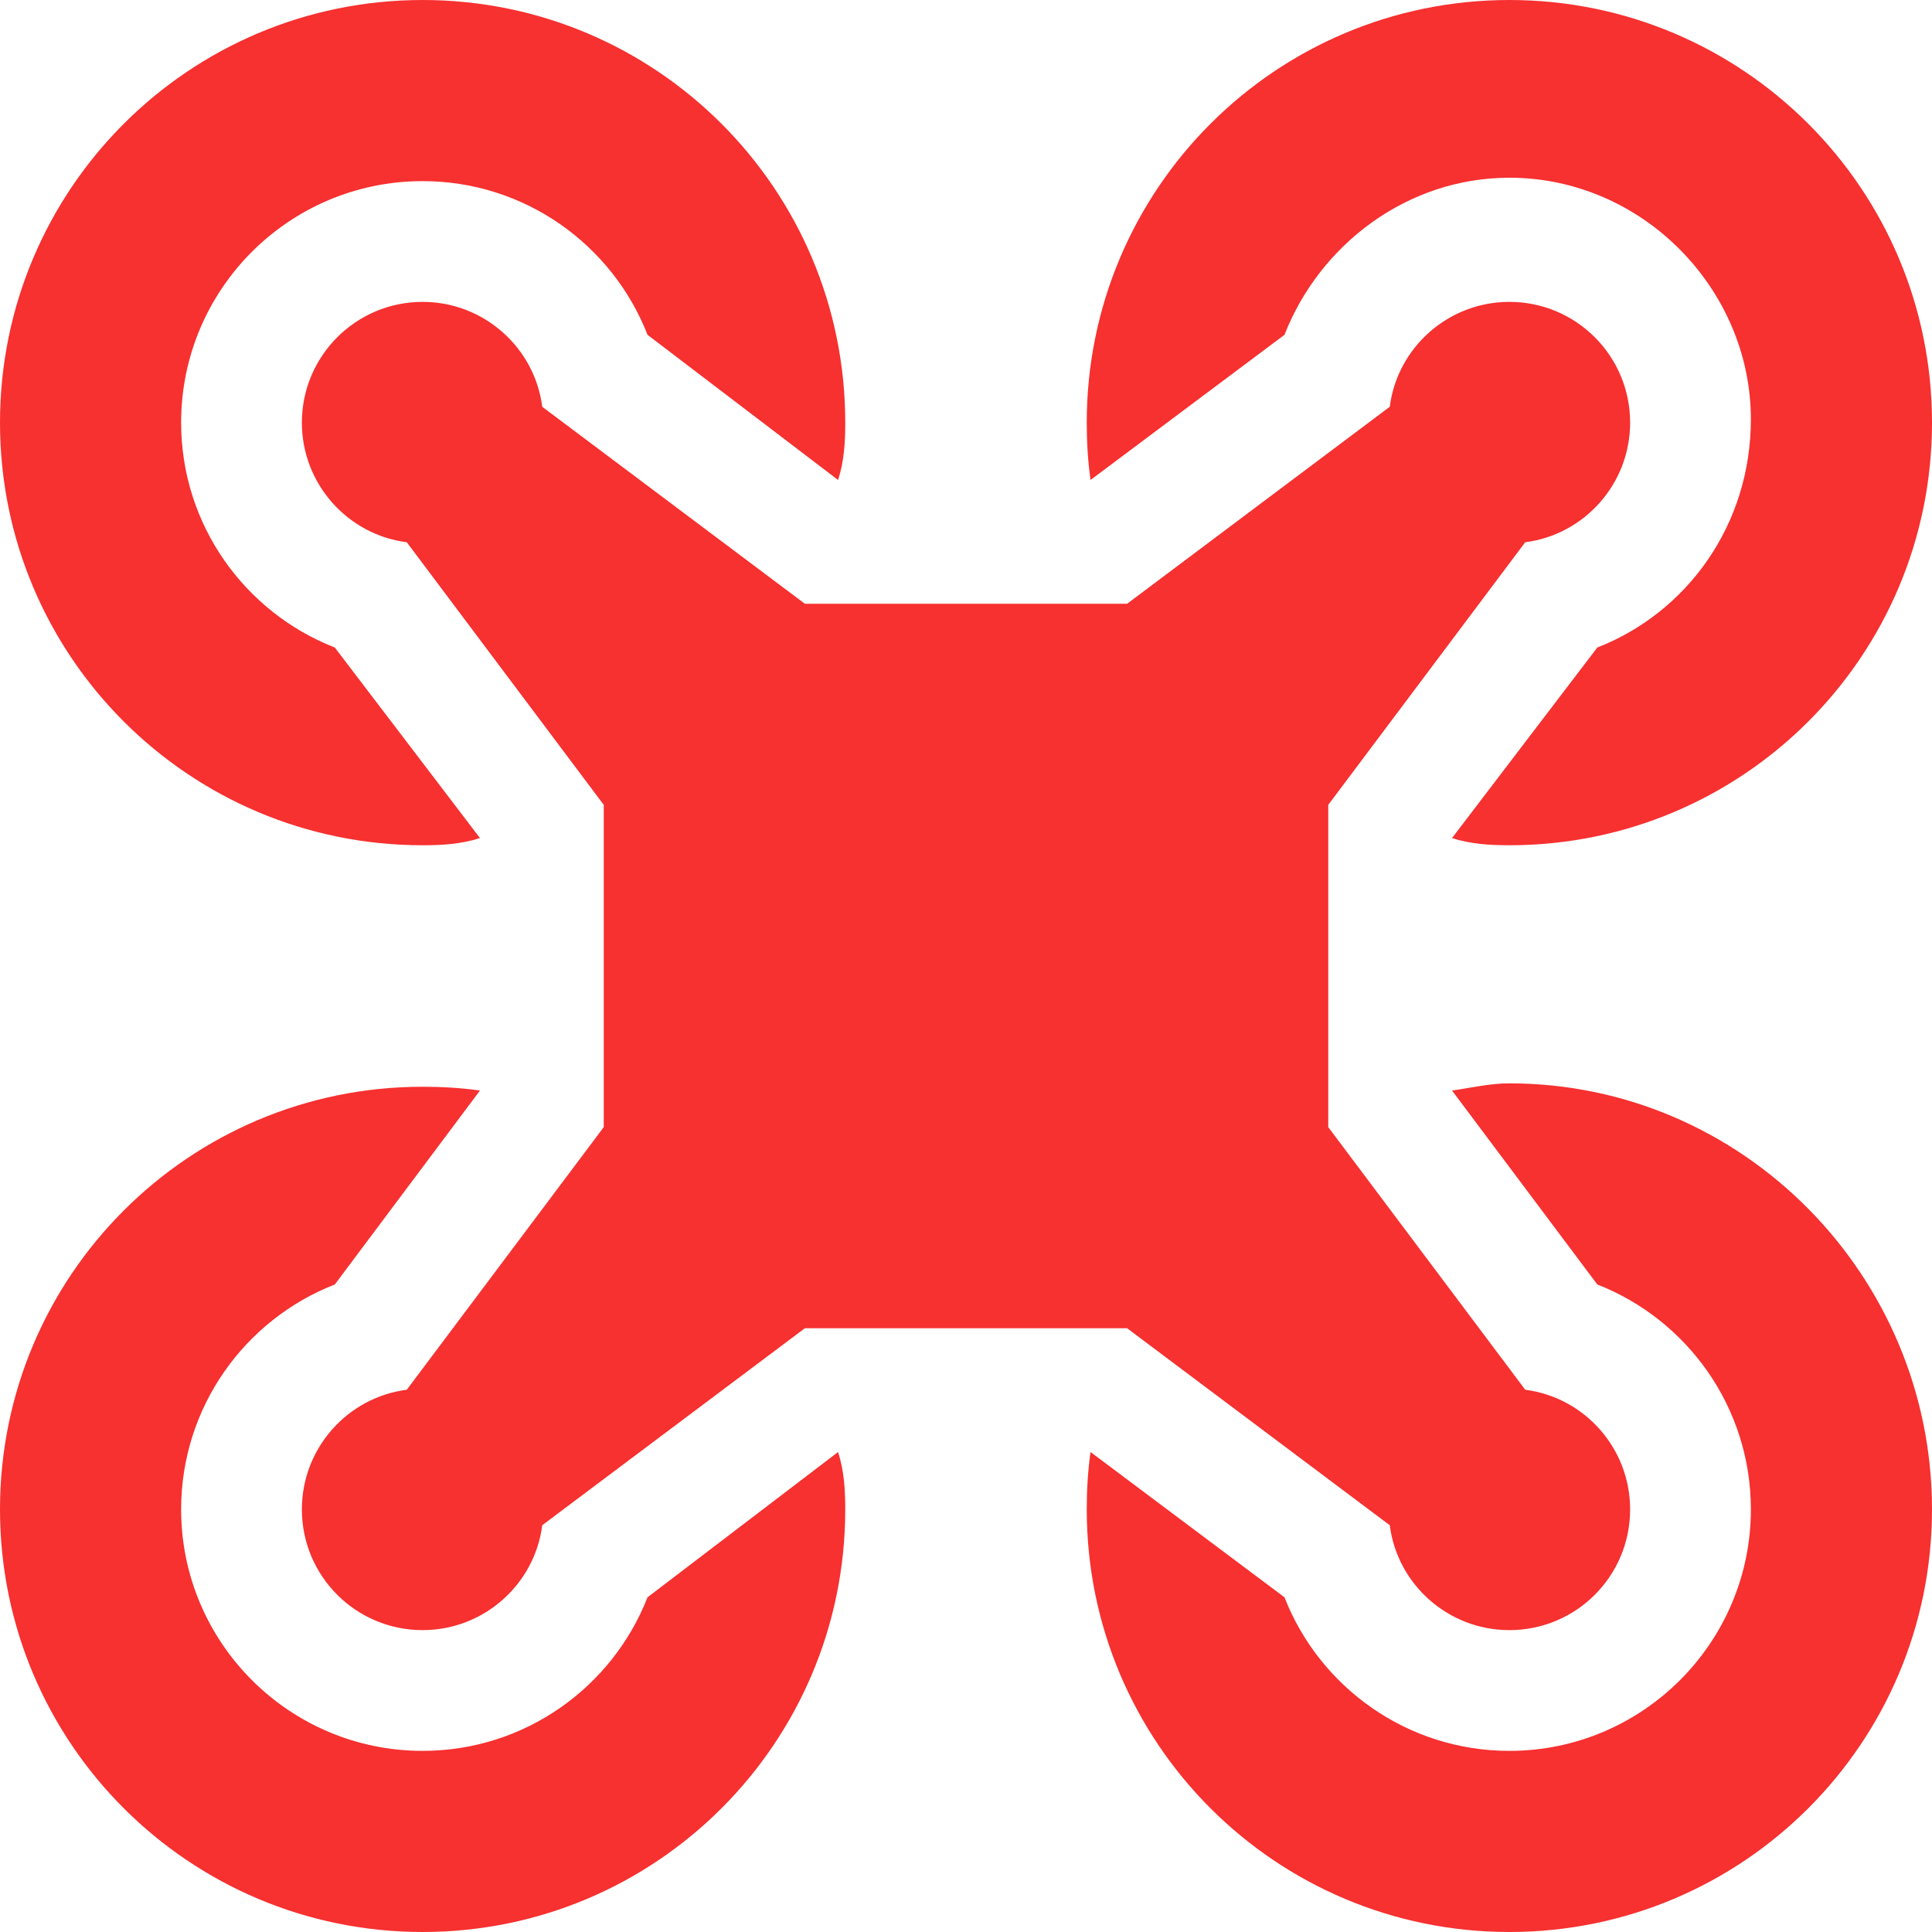
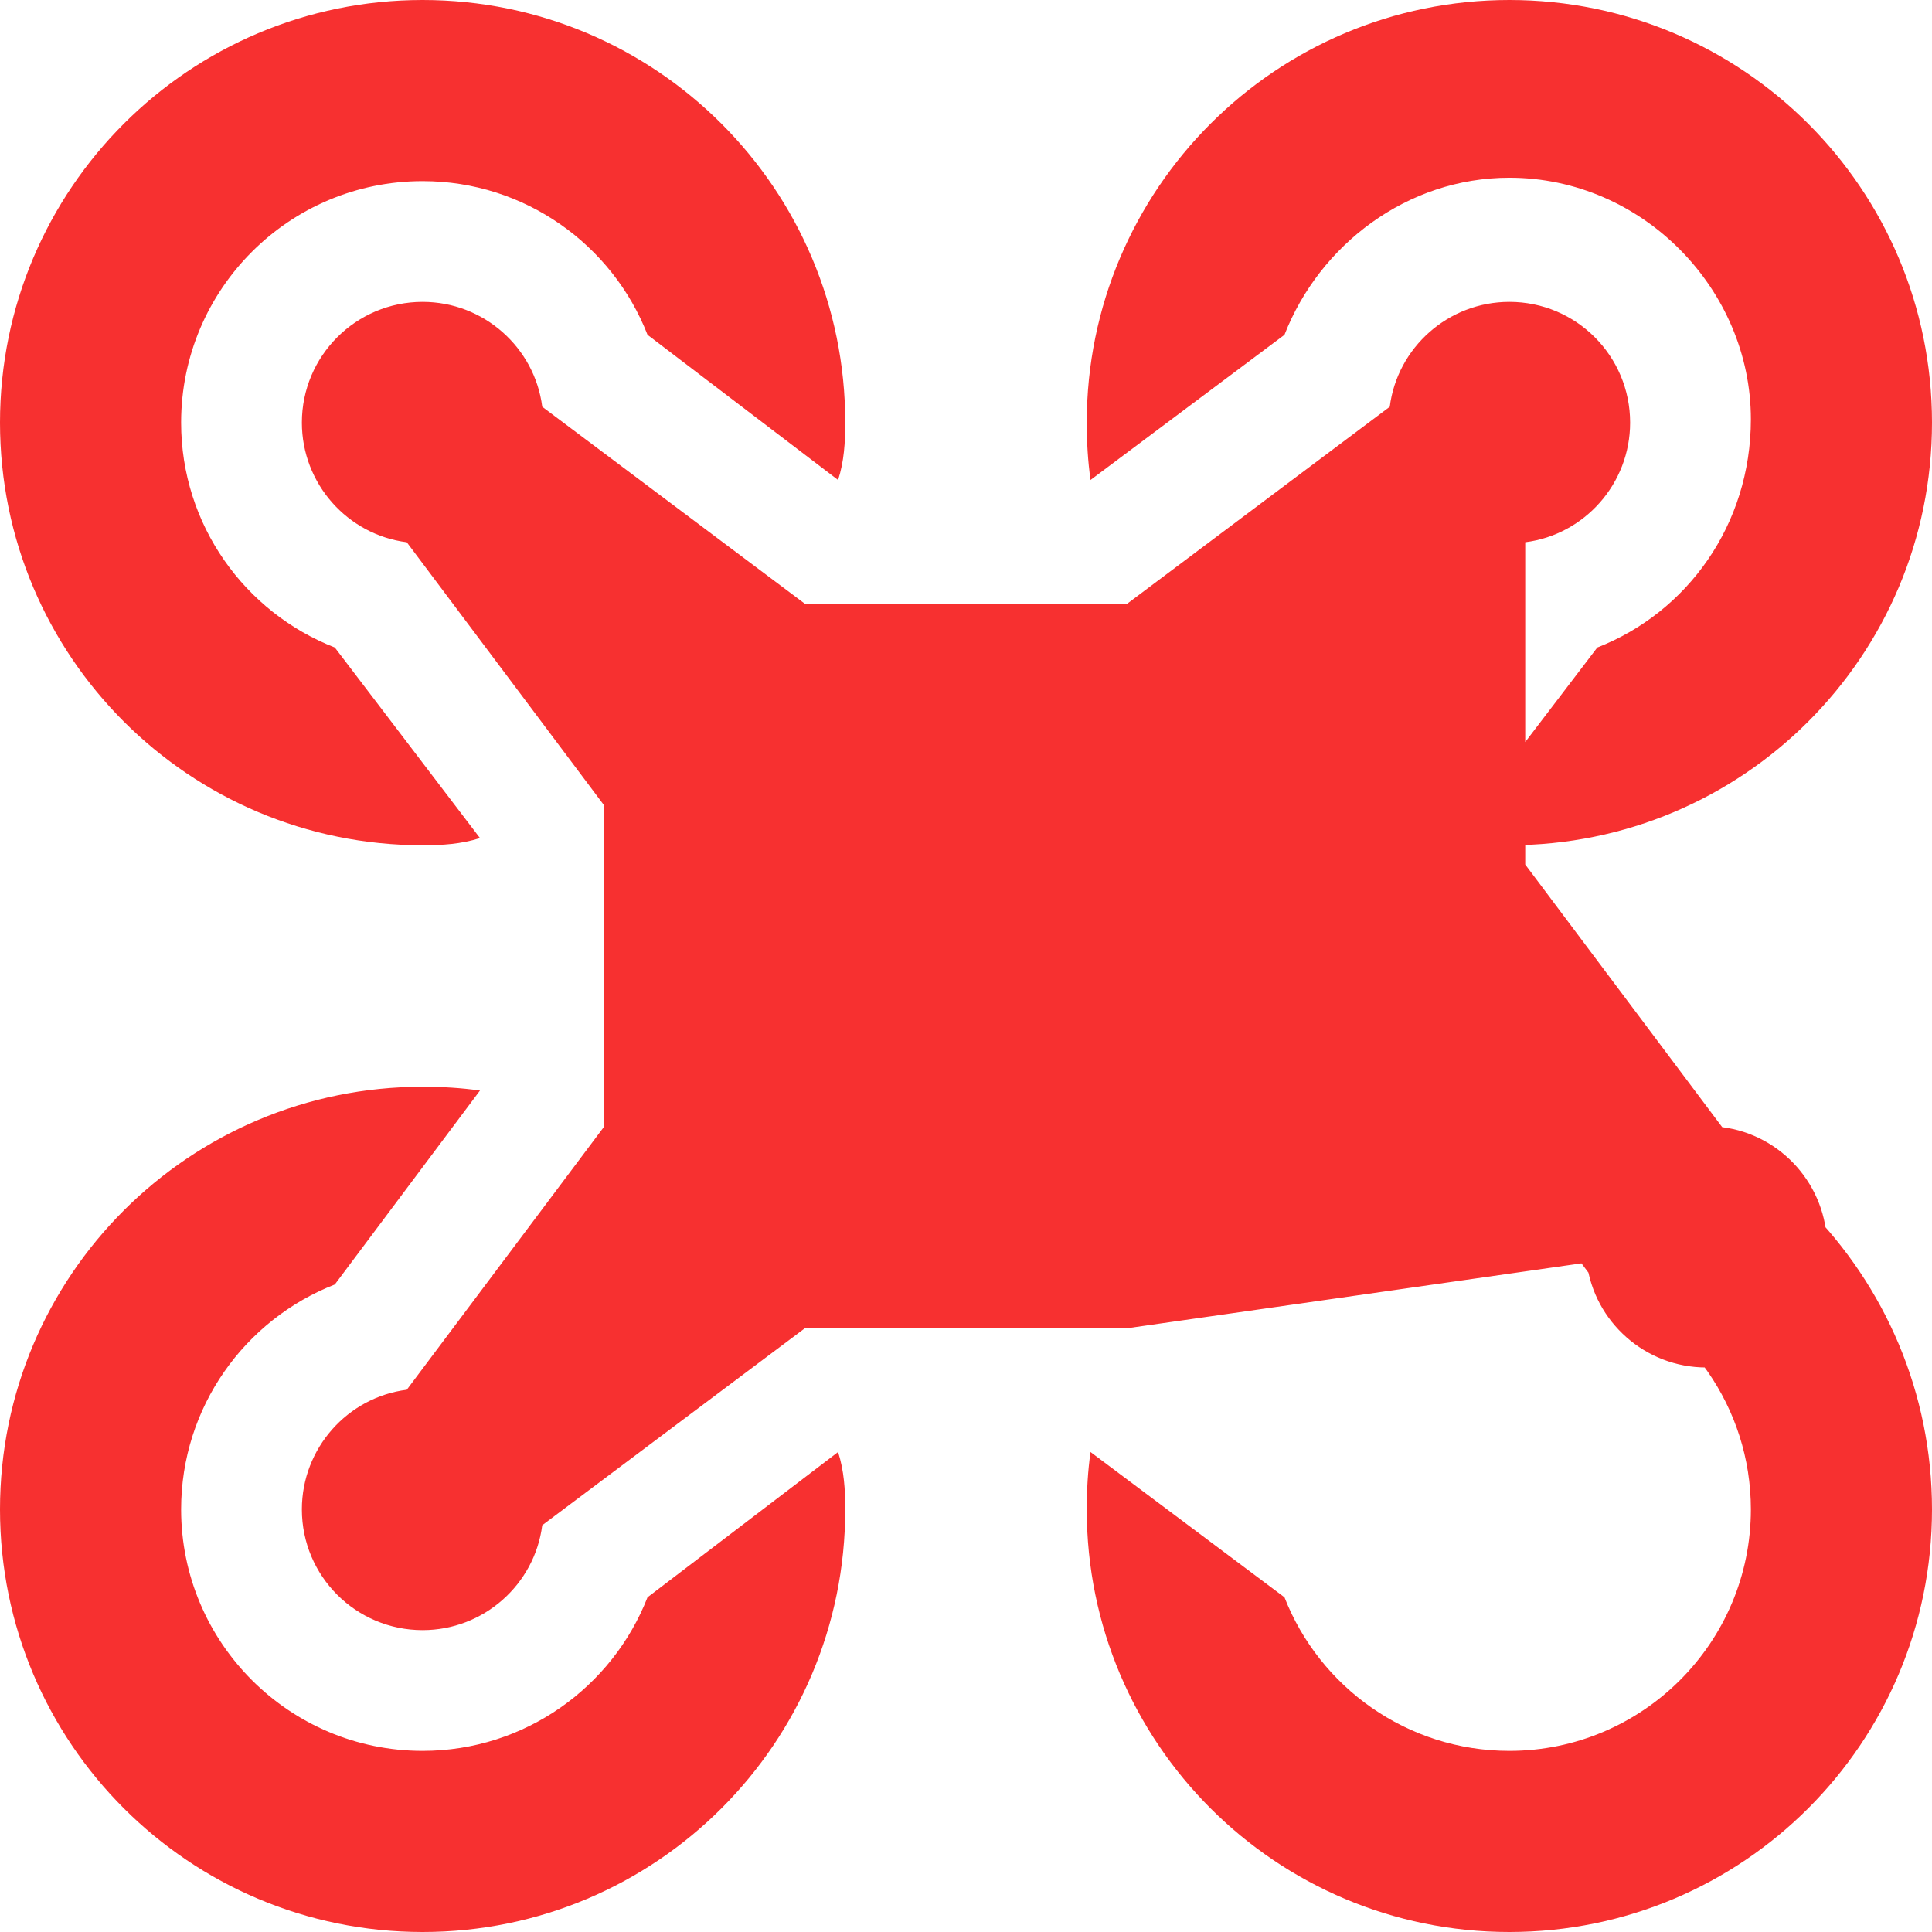
<svg xmlns="http://www.w3.org/2000/svg" t="1693994672675" class="icon" viewBox="0 0 1024 1024" version="1.1" p-id="89742" width="48" height="48">
-   <path d="M343.2 177.46C324.6 129.78 278.2 96 224 96c-70.7 0-128 57.3-128 128 0 54.2 33.78 100.6 81.46 119.2l76.94 101c-10 3.2-20 3.8-30.4 3.8C100.28 448 0 347.8 0 224 0 100.28 100.28 0 224 0c123.8 0 224 100.28 224 224 0 10.4-0.6 20.6-3.8 30.4l-101-76.94zM426.6 320h170.8l139.2-104.4c4-31.38 31-55.6 63.4-55.6 35.4 0 64 28.66 64 64 0 32.4-24.2 59.4-55.6 63.4L704 426.6v170.8l104.4 139.2c31.4 4 55.6 31 55.6 63.4 0 35.4-28.6 64-64 64-32.4 0-59.4-24.2-63.4-55.6L597.4 704h-170.8l-139.2 104.4c-4 31.4-31 55.6-63.4 55.6-35.34 0-64-28.6-64-64 0-32.4 24.22-59.4 55.6-63.4l104.4-139.2v-170.8l-104.4-139.2C184.22 283.4 160 256.4 160 224c0-35.34 28.66-64 64-64 32.4 0 59.4 24.22 63.4 55.6l139.2 104.4zM224 1024C100.28 1024 0 923.8 0 800s100.28-224 224-224c10.4 0 20.4 0.6 30.4 2l-76.94 102.8C129.78 699.4 96 745.8 96 800c0 70.6 57.3 128 128 128 54.2 0 100.6-33.8 119.2-81.4l101-77c3.2 10 3.8 20 3.8 30.4 0 123.8-100.2 224-224 224z m354-769.6c-1.4-10-2-20-2-30.4C576 100.28 676.2 0 800 0s224 100.28 224 224c0 123.8-100.2 224-224 224-10.4 0-20.4-0.6-30.4-3.8l77-101c47.6-18.6 81.4-65 81.4-121 0-68.9-57.4-128-128-128-54.2 0-100.6 35.58-119.2 83.26L578 254.4zM576 800c0-10.4 0.6-20.4 2-30.4l102.8 77c18.6 47.6 65 81.4 119.2 81.4 70.6 0 128-57.4 128-128 0-54.2-33.8-100.6-81.4-119.2L769.6 578c10-1.4 20-3.8 30.4-3.8 123.8 0 224 102 224 225.8 0 123.8-100.2 224-224 224s-224-100.2-224-224z" p-id="89743" fill="#F73030" />
+   <path d="M343.2 177.46C324.6 129.78 278.2 96 224 96c-70.7 0-128 57.3-128 128 0 54.2 33.78 100.6 81.46 119.2l76.94 101c-10 3.2-20 3.8-30.4 3.8C100.28 448 0 347.8 0 224 0 100.28 100.28 0 224 0c123.8 0 224 100.28 224 224 0 10.4-0.6 20.6-3.8 30.4l-101-76.94zM426.6 320h170.8l139.2-104.4c4-31.38 31-55.6 63.4-55.6 35.4 0 64 28.66 64 64 0 32.4-24.2 59.4-55.6 63.4v170.8l104.4 139.2c31.4 4 55.6 31 55.6 63.4 0 35.4-28.6 64-64 64-32.4 0-59.4-24.2-63.4-55.6L597.4 704h-170.8l-139.2 104.4c-4 31.4-31 55.6-63.4 55.6-35.34 0-64-28.6-64-64 0-32.4 24.22-59.4 55.6-63.4l104.4-139.2v-170.8l-104.4-139.2C184.22 283.4 160 256.4 160 224c0-35.34 28.66-64 64-64 32.4 0 59.4 24.22 63.4 55.6l139.2 104.4zM224 1024C100.28 1024 0 923.8 0 800s100.28-224 224-224c10.4 0 20.4 0.6 30.4 2l-76.94 102.8C129.78 699.4 96 745.8 96 800c0 70.6 57.3 128 128 128 54.2 0 100.6-33.8 119.2-81.4l101-77c3.2 10 3.8 20 3.8 30.4 0 123.8-100.2 224-224 224z m354-769.6c-1.4-10-2-20-2-30.4C576 100.28 676.2 0 800 0s224 100.28 224 224c0 123.8-100.2 224-224 224-10.4 0-20.4-0.6-30.4-3.8l77-101c47.6-18.6 81.4-65 81.4-121 0-68.9-57.4-128-128-128-54.2 0-100.6 35.58-119.2 83.26L578 254.4zM576 800c0-10.4 0.6-20.4 2-30.4l102.8 77c18.6 47.6 65 81.4 119.2 81.4 70.6 0 128-57.4 128-128 0-54.2-33.8-100.6-81.4-119.2L769.6 578c10-1.4 20-3.8 30.4-3.8 123.8 0 224 102 224 225.8 0 123.8-100.2 224-224 224s-224-100.2-224-224z" p-id="89743" fill="#F73030" />
</svg>